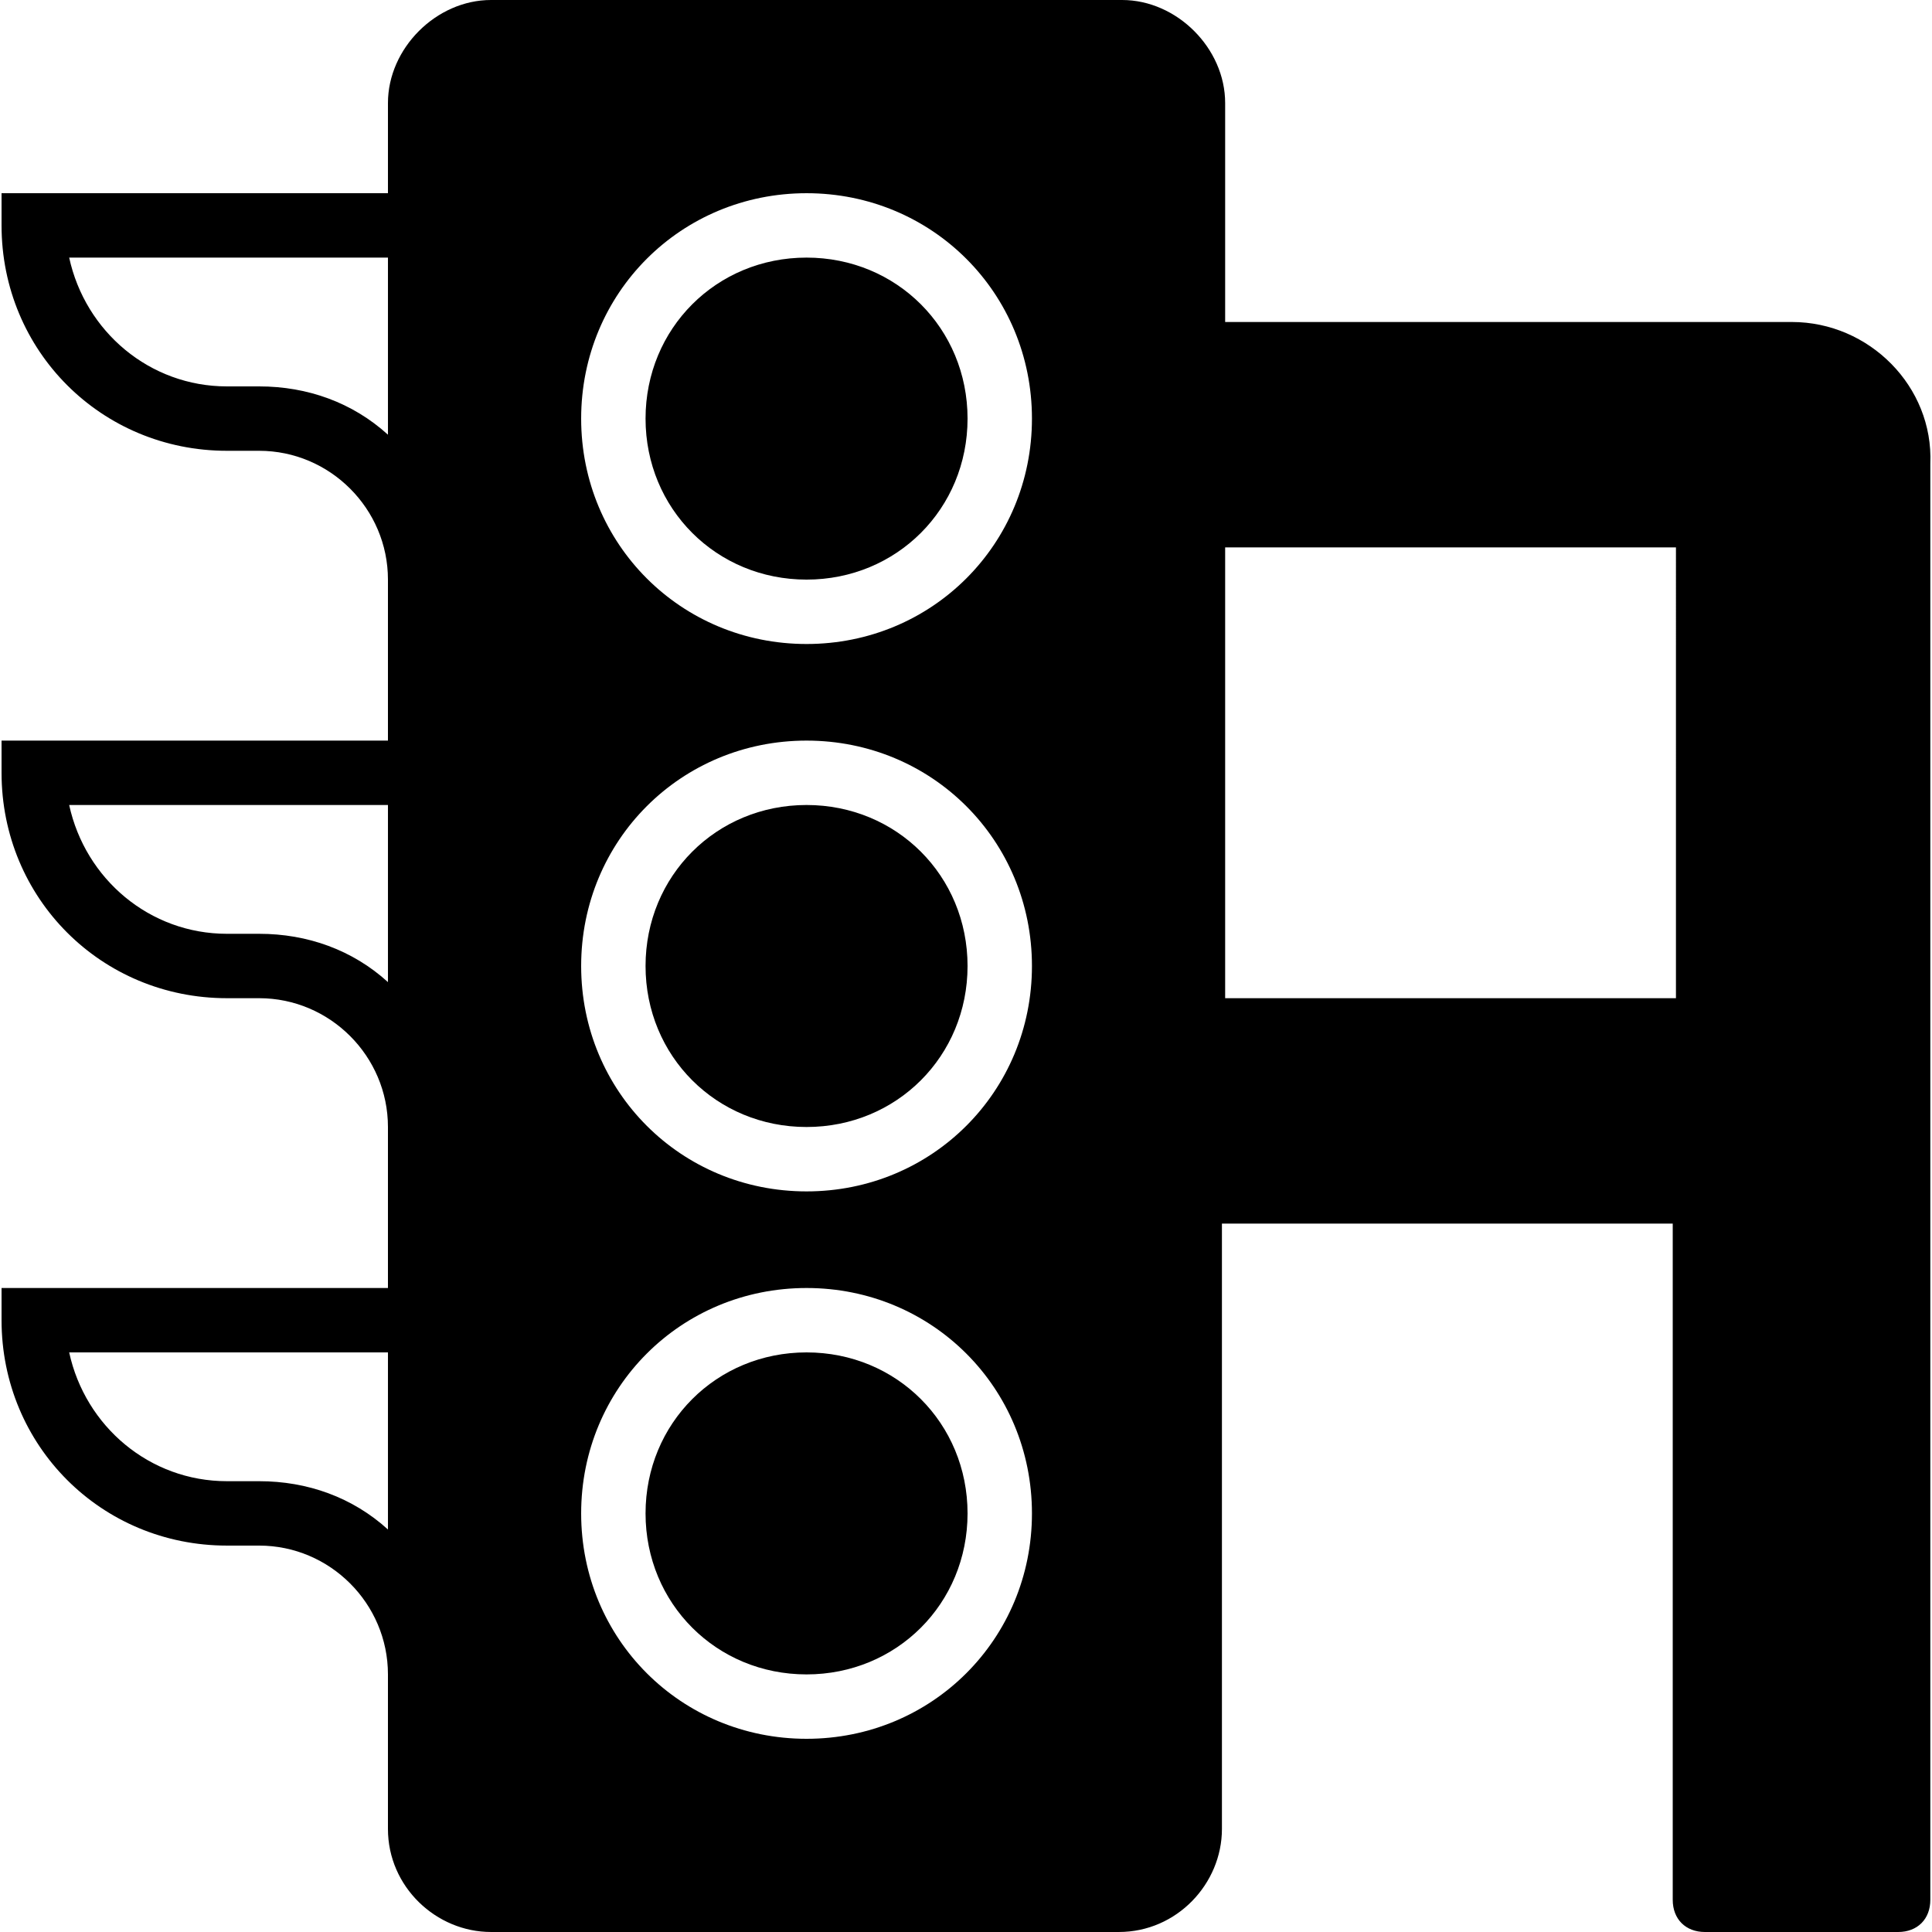
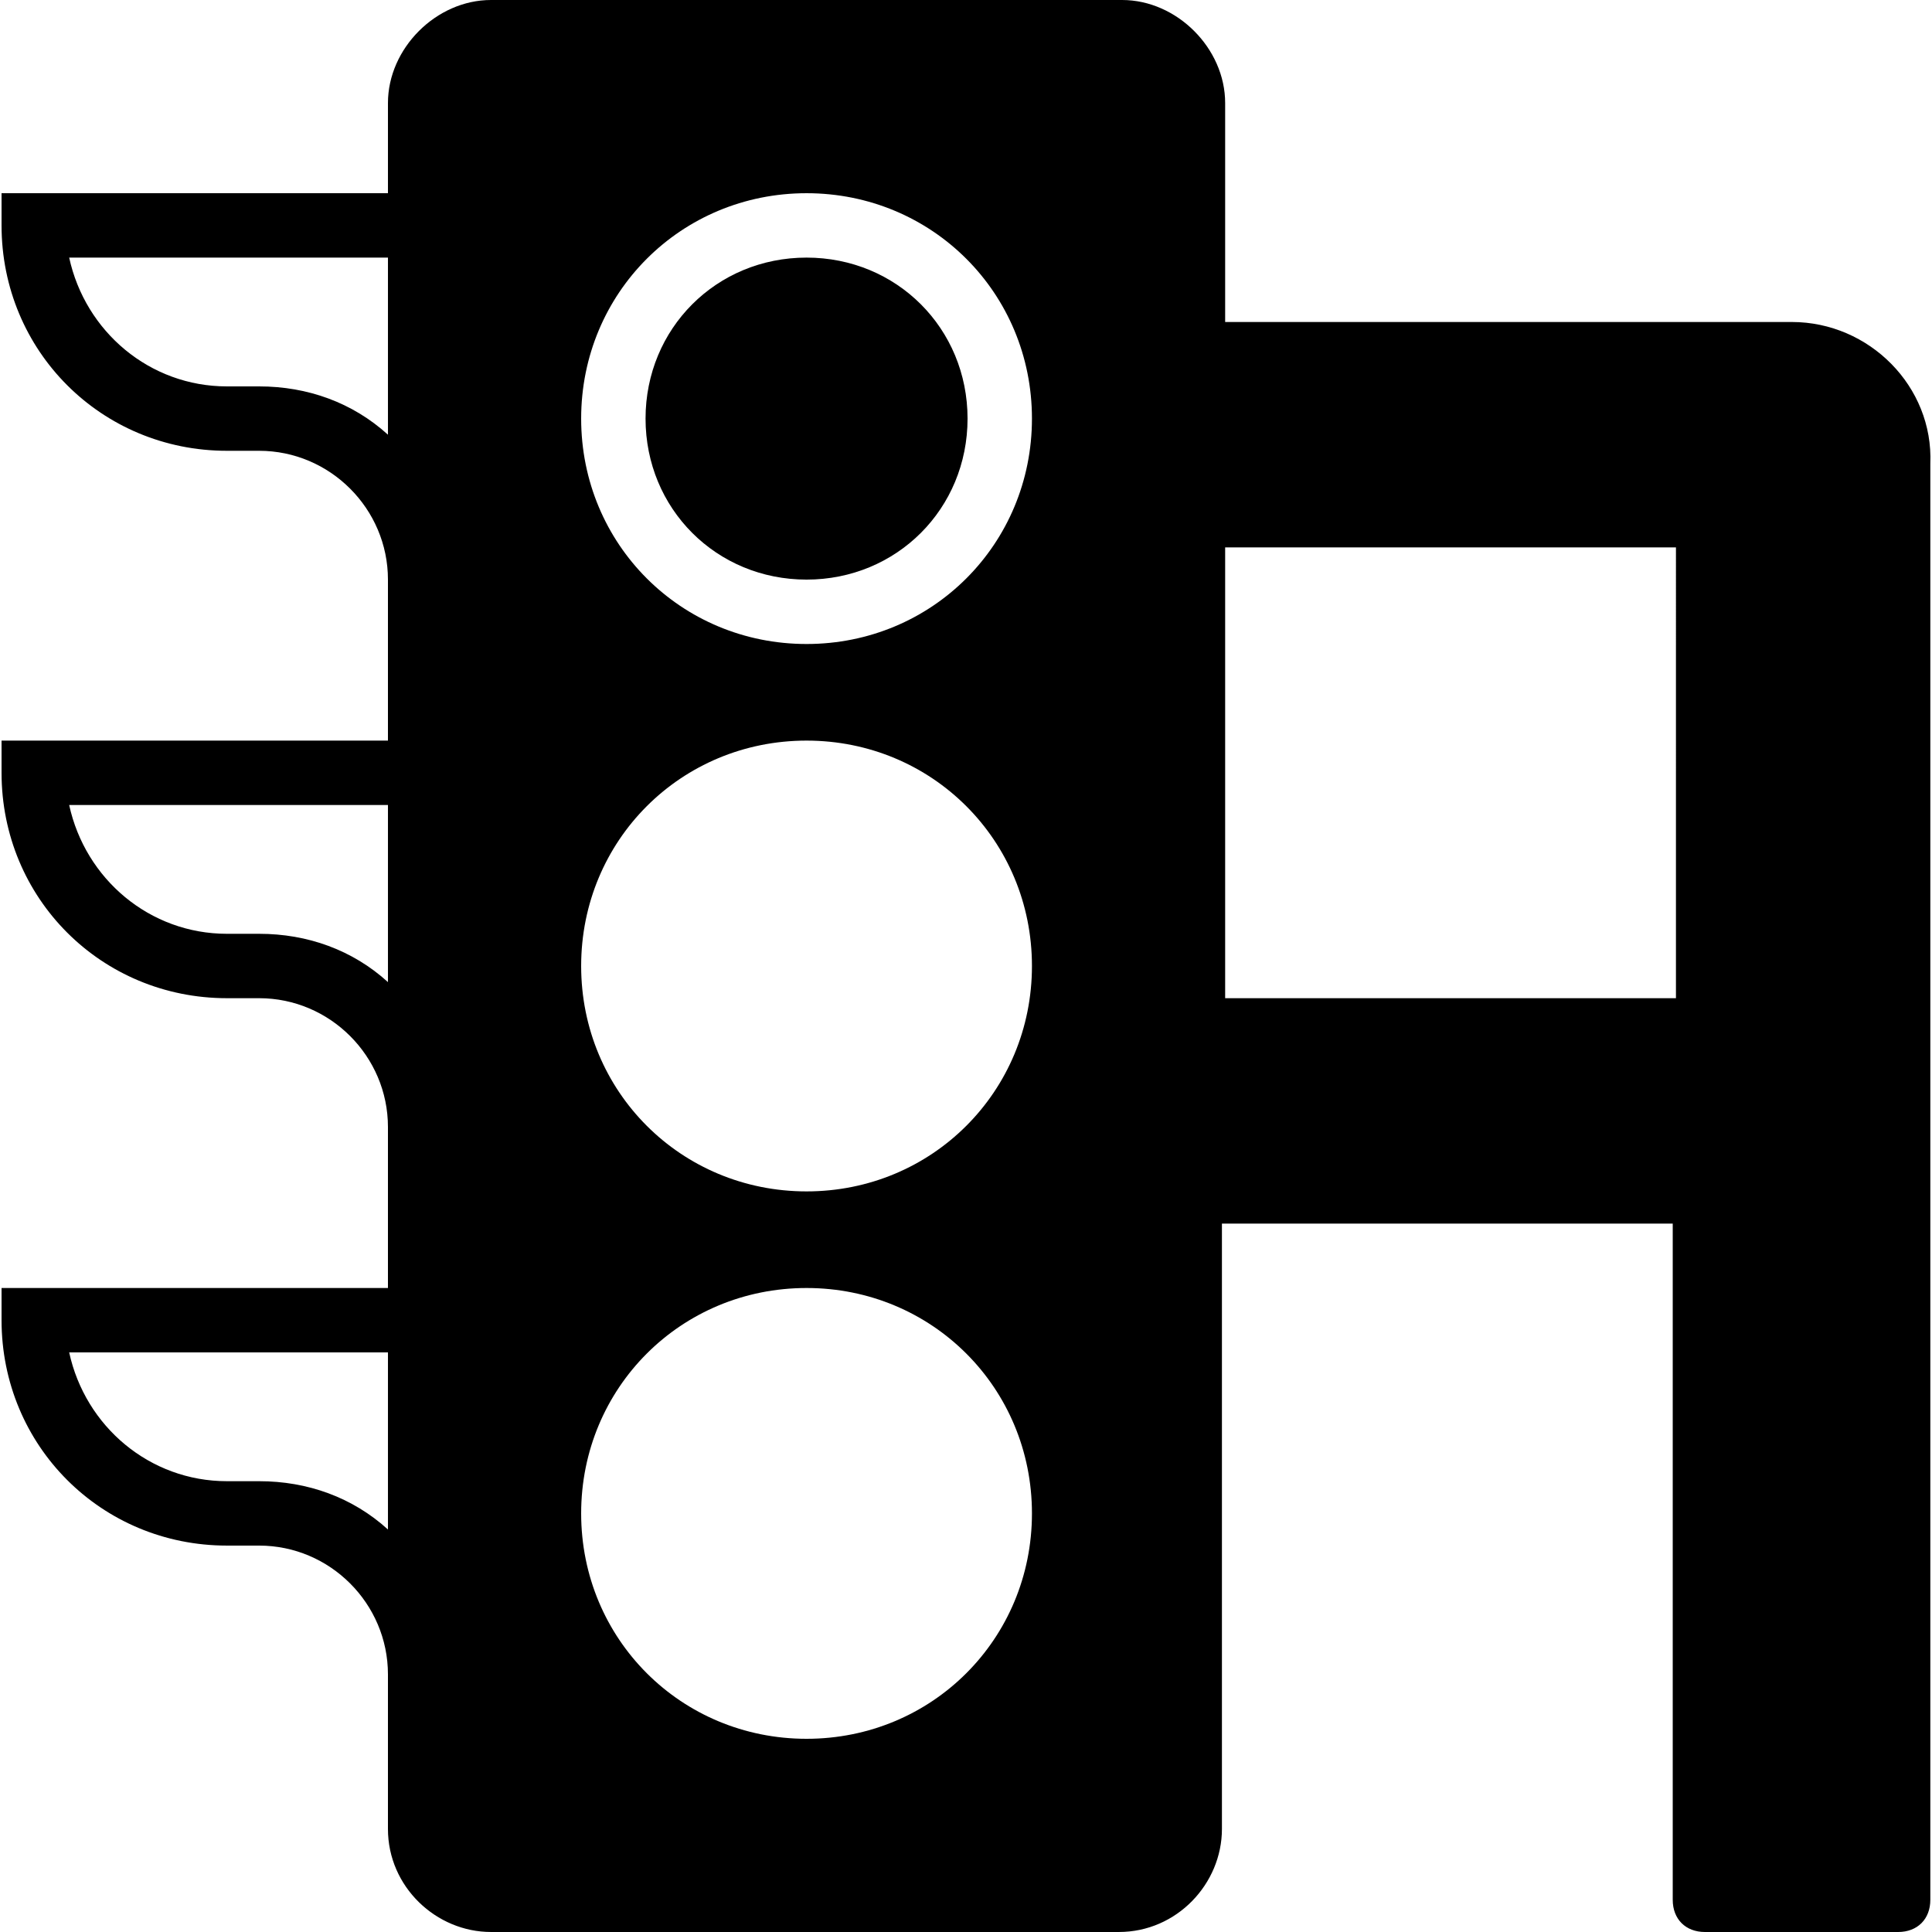
<svg xmlns="http://www.w3.org/2000/svg" fill="#000000" height="800px" width="800px" version="1.1" id="Layer_1" viewBox="0 0 512 512" xml:space="preserve">
  <g transform="translate(0 -1)">
    <g>
      <g>
        <path d="M213.745,69.267c-23.893,0-42.667,18.773-42.667,42.667c0,23.893,18.773,42.667,42.667,42.667     c23.893,0,42.667-18.773,42.667-42.667S237.638,69.267,213.745,69.267z" />
-         <path d="M213.745,214.333c-23.893,0-42.667,18.773-42.667,42.667c0,23.893,18.773,42.667,42.667,42.667     c23.893,0,42.667-18.773,42.667-42.667C256.411,233.107,237.638,214.333,213.745,214.333z" />
-         <path d="M213.745,359.4c-23.893,0-42.667,18.773-42.667,42.667c0,23.893,18.773,42.667,42.667,42.667     c23.893,0,42.667-18.773,42.667-42.667C256.411,378.173,237.638,359.4,213.745,359.4z" />
        <path d="M474.865,86.333H324.678V28.307C324.678,13.8,311.878,1,297.371,1H130.118c-14.507,0-27.307,12.8-27.307,27.307V52.2     H0.411v8.533c0,33.28,26.453,59.733,59.733,59.733h8.533c18.773,0,34.133,15.36,34.133,34.133v42.667H0.411v8.533     c0,33.28,26.453,59.733,59.733,59.733h8.533c18.773,0,34.133,15.36,34.133,34.133v42.667H0.411v8.533     c0,33.28,26.453,59.733,59.733,59.733h8.533c18.773,0,34.133,15.36,34.133,34.133v40.96c0,15.36,12.8,27.307,27.307,27.307h166.4     c15.36,0,27.307-12.8,27.307-27.307V325.267h119.467v179.2c0,5.12,3.413,8.533,8.533,8.533h51.2c5.12,0,8.533-3.413,8.533-8.533     V123.88C512.411,103.4,495.345,86.333,474.865,86.333z M102.811,406.333c-9.387-8.533-21.333-12.8-34.133-12.8h-8.533     c-20.48,0-37.547-14.507-41.813-34.133h84.48V406.333z M102.811,261.267c-9.387-8.533-21.333-12.8-34.133-12.8h-8.533     c-20.48,0-37.547-14.507-41.813-34.133h84.48V261.267z M102.811,116.2c-9.387-8.533-21.333-12.8-34.133-12.8h-8.533     c-20.48,0-37.547-14.507-41.813-34.133h84.48V116.2z M213.745,461.8c-33.28,0-59.733-26.453-59.733-59.733     c0-33.28,26.453-59.733,59.733-59.733c33.28,0,59.733,26.453,59.733,59.733C273.478,435.347,247.025,461.8,213.745,461.8z      M213.745,316.733c-33.28,0-59.733-26.453-59.733-59.733c0-33.28,26.453-59.733,59.733-59.733     c33.28,0,59.733,26.453,59.733,59.733C273.478,290.28,247.025,316.733,213.745,316.733z M213.745,171.667     c-33.28,0-59.733-26.453-59.733-59.733c0-33.28,26.453-59.733,59.733-59.733c33.28,0,59.733,26.453,59.733,59.733     C273.478,145.213,247.025,171.667,213.745,171.667z M444.145,265.533H324.678V146.067h119.467V265.533z" />
      </g>
    </g>
  </g>
</svg>